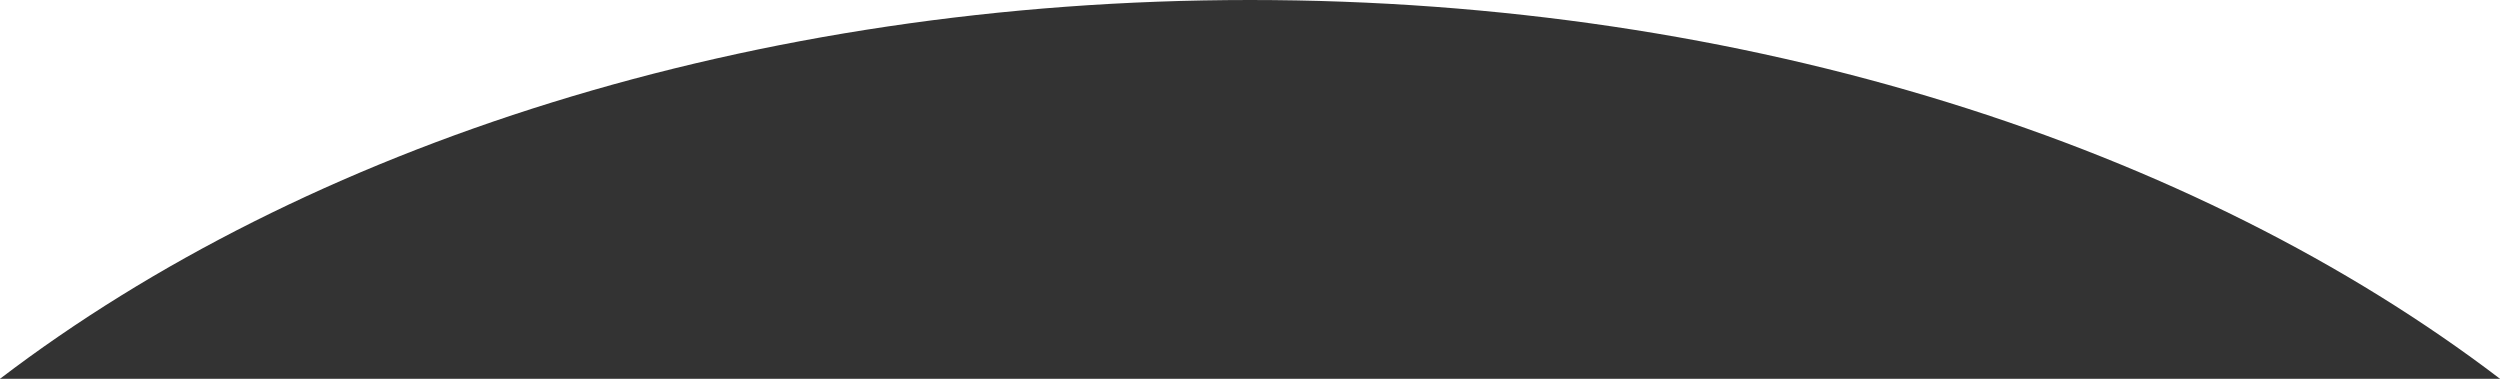
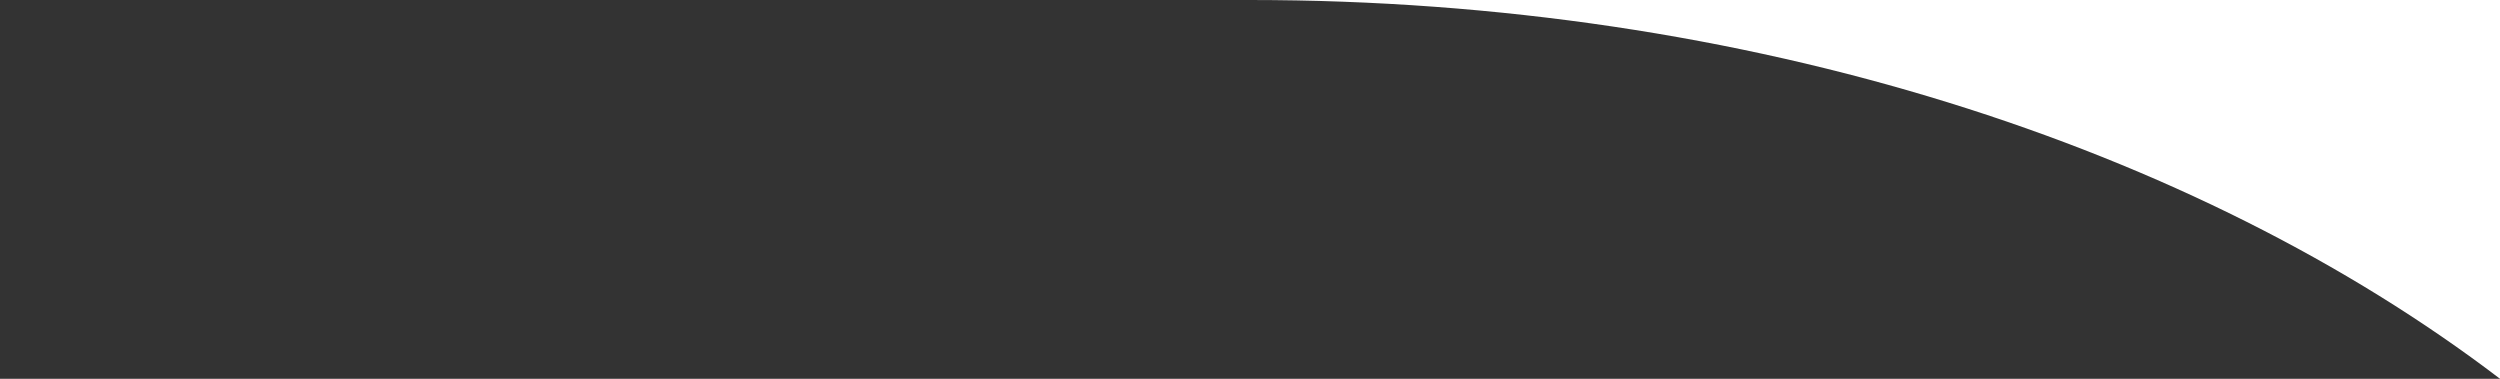
<svg xmlns="http://www.w3.org/2000/svg" id="b" viewBox="0 0 1920 290.91">
  <rect x="0" y="0" width="1920" height="290.91" fill="#333333" stroke="none" />
  <g id="c">
    <g>
-       <path d="M1920,0H960c382.75,0,726.12,112.6,960,290.91V0Z" fill="#fff" />
-       <path d="M960,0H0V290.91C233.88,112.6,577.25,0,960,0Z" fill="#fff" />
+       <path d="M1920,0H960c382.75,0,726.12,112.6,960,290.91V0" fill="#fff" />
    </g>
  </g>
</svg>